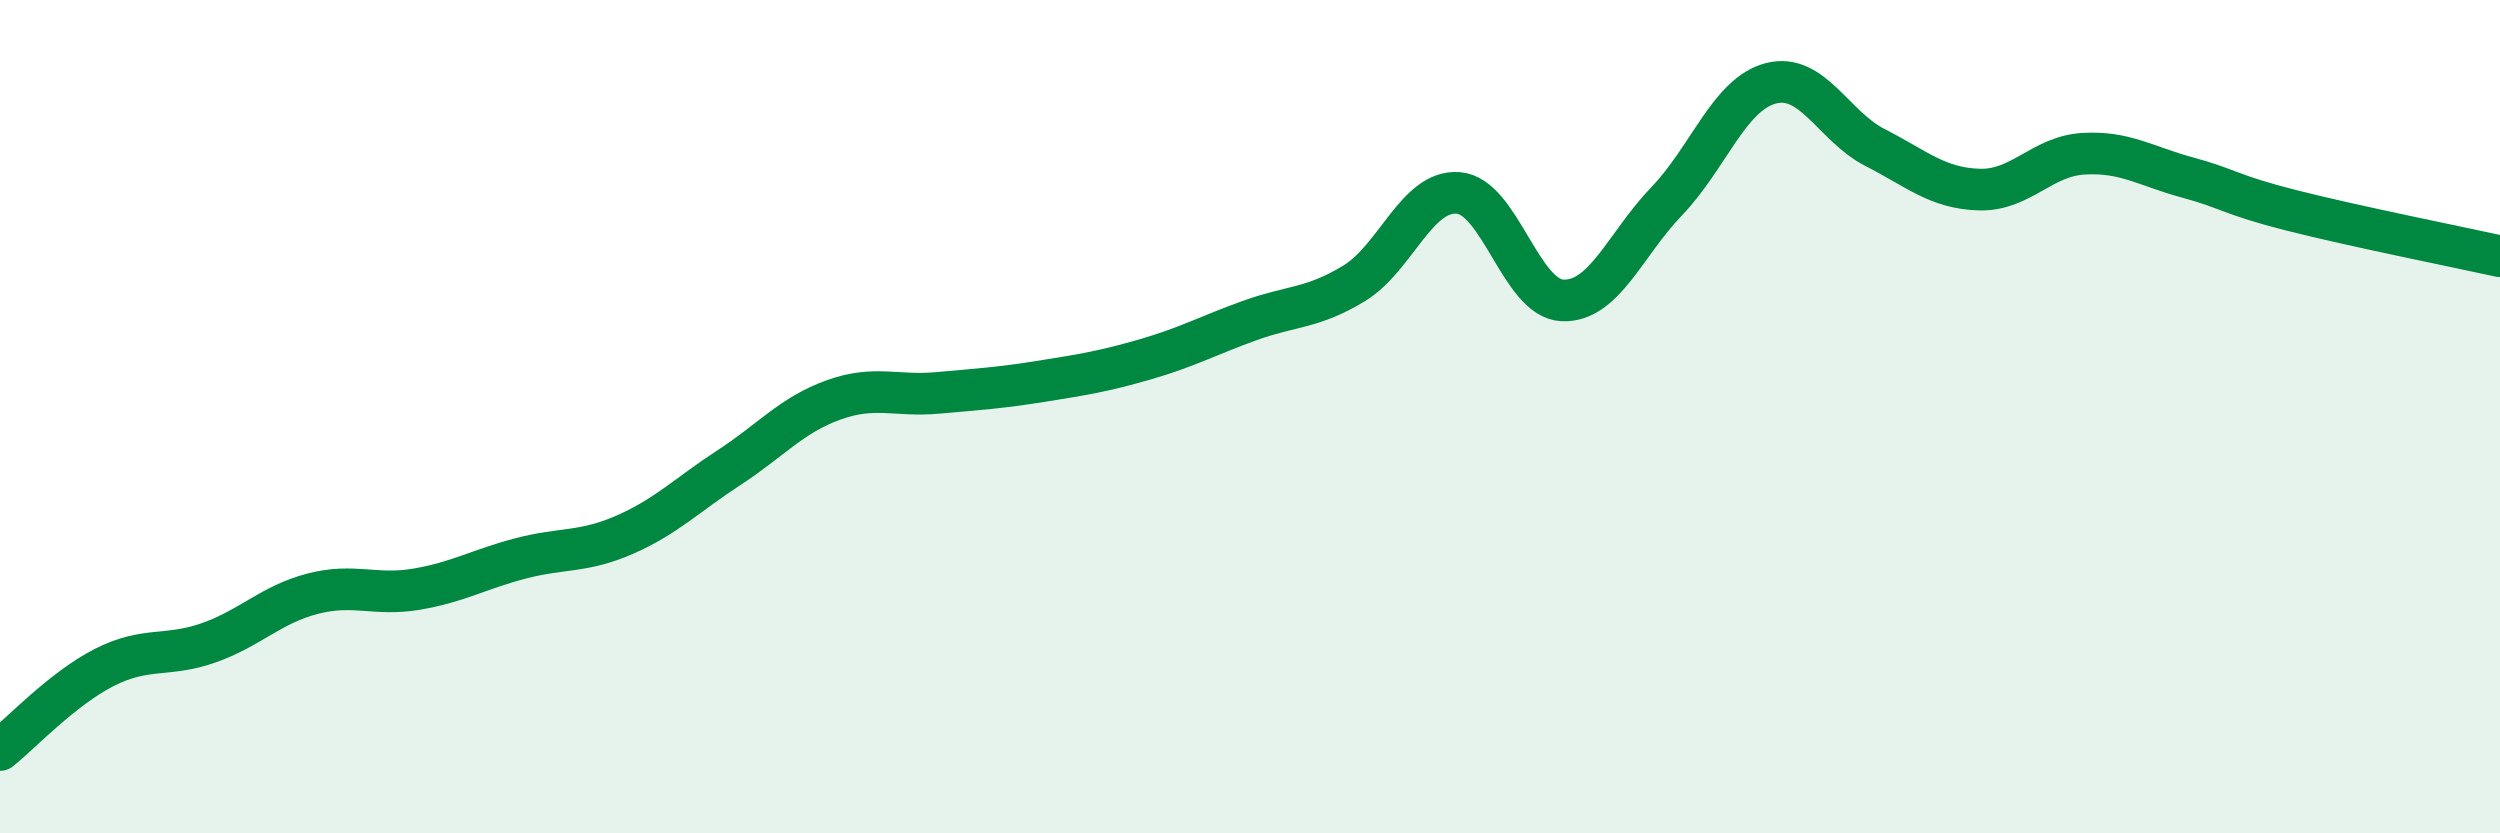
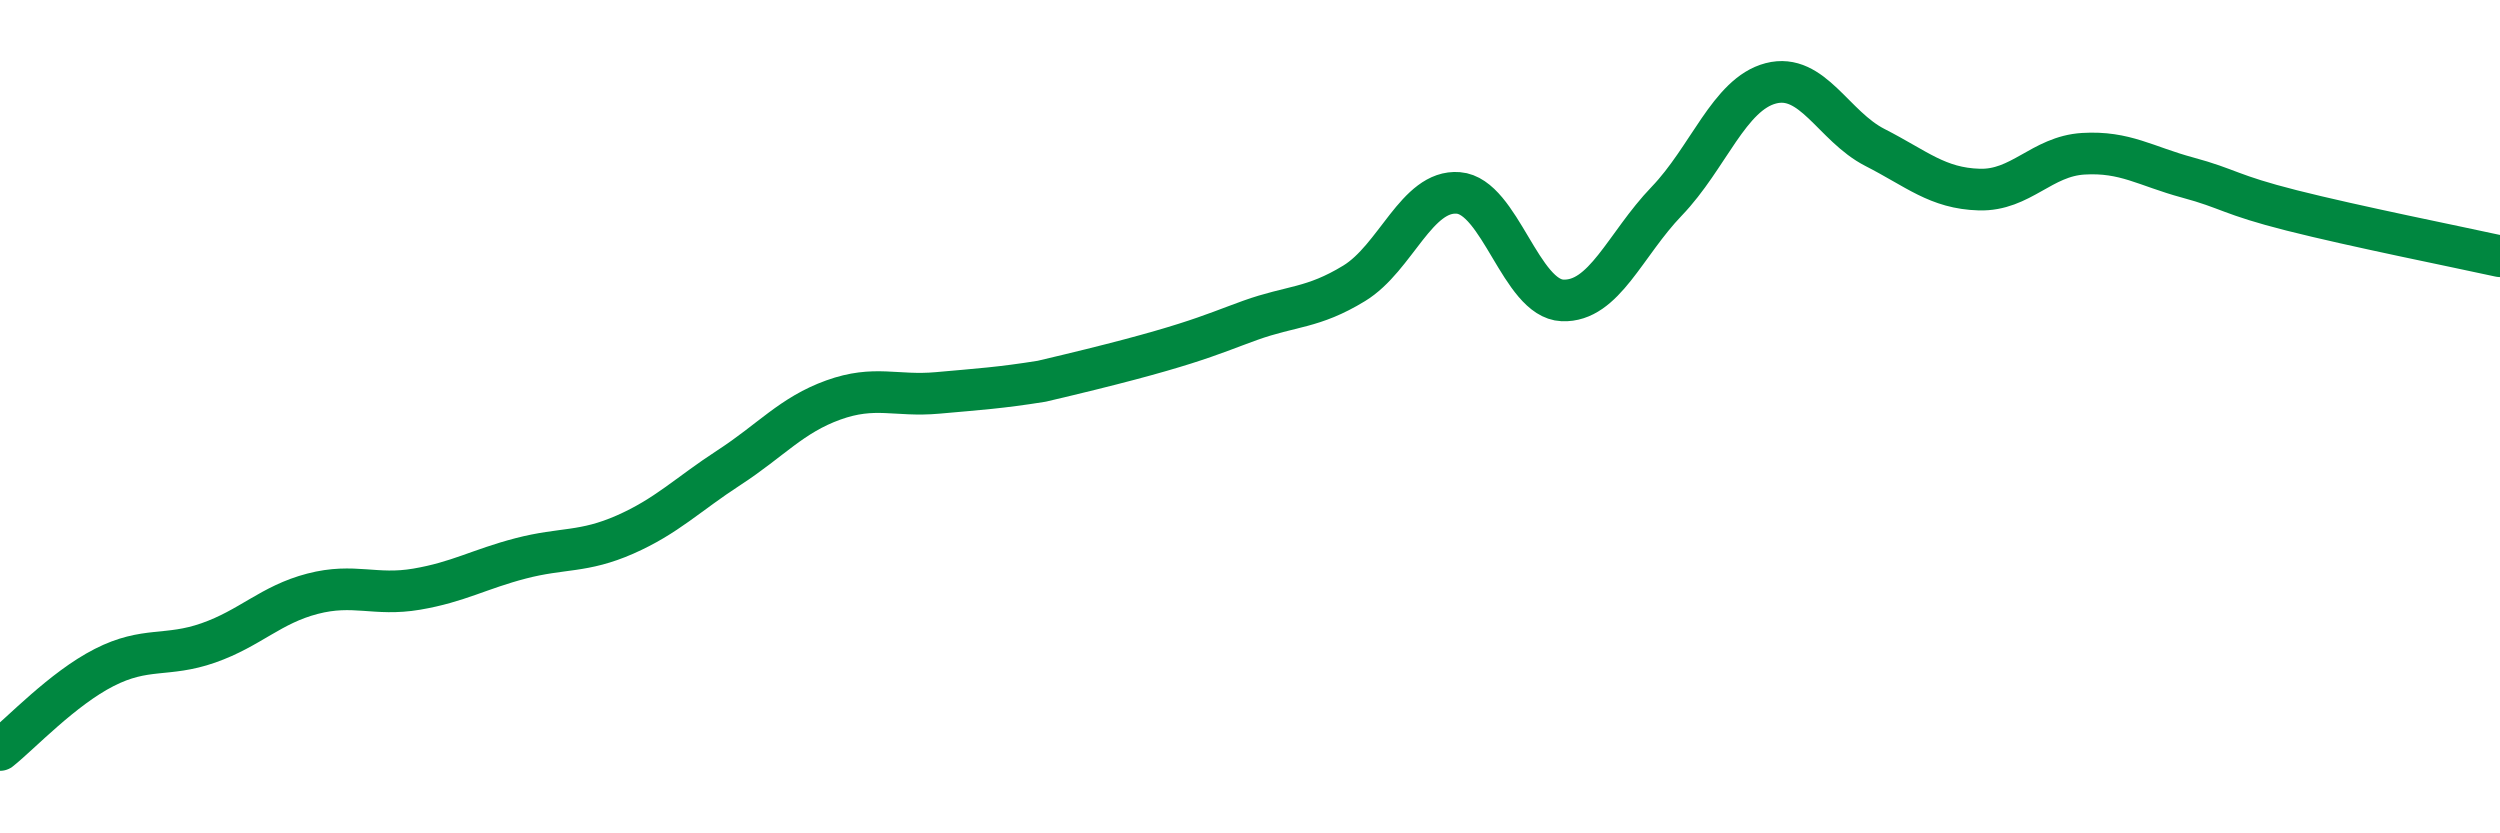
<svg xmlns="http://www.w3.org/2000/svg" width="60" height="20" viewBox="0 0 60 20">
-   <path d="M 0,18 C 0.5,17.6 1.5,16.53 2.5,16.02 C 3.5,15.51 4,15.78 5,15.43 C 6,15.08 6.5,14.51 7.5,14.25 C 8.5,13.99 9,14.31 10,14.14 C 11,13.97 11.5,13.66 12.5,13.4 C 13.5,13.14 14,13.27 15,12.83 C 16,12.39 16.5,11.87 17.5,11.22 C 18.5,10.57 19,9.96 20,9.6 C 21,9.24 21.5,9.52 22.5,9.43 C 23.5,9.34 24,9.31 25,9.15 C 26,8.99 26.5,8.91 27.5,8.62 C 28.5,8.33 29,8.05 30,7.69 C 31,7.33 31.5,7.41 32.5,6.8 C 33.5,6.19 34,4.55 35,4.63 C 36,4.71 36.5,7.17 37.5,7.21 C 38.5,7.25 39,5.87 40,4.83 C 41,3.79 41.5,2.26 42.5,2 C 43.5,1.74 44,3.03 45,3.54 C 46,4.05 46.5,4.52 47.5,4.55 C 48.5,4.58 49,3.75 50,3.69 C 51,3.63 51.5,3.99 52.5,4.26 C 53.5,4.53 53.5,4.67 55,5.05 C 56.5,5.43 59,5.93 60,6.15L60 20L0 20Z" fill="#008740" opacity="0.1" stroke-linecap="round" stroke-linejoin="round" />
-   <path d="M 0,18 C 0.5,17.6 1.5,16.53 2.5,16.02 C 3.5,15.51 4,15.78 5,15.43 C 6,15.08 6.5,14.51 7.5,14.25 C 8.5,13.99 9,14.31 10,14.14 C 11,13.97 11.5,13.66 12.5,13.4 C 13.5,13.14 14,13.27 15,12.83 C 16,12.39 16.5,11.87 17.5,11.22 C 18.5,10.57 19,9.96 20,9.6 C 21,9.24 21.5,9.52 22.5,9.43 C 23.5,9.34 24,9.31 25,9.15 C 26,8.99 26.5,8.91 27.5,8.62 C 28.5,8.33 29,8.05 30,7.69 C 31,7.33 31.5,7.41 32.5,6.8 C 33.5,6.19 34,4.55 35,4.63 C 36,4.71 36.5,7.17 37.5,7.21 C 38.5,7.25 39,5.87 40,4.83 C 41,3.79 41.5,2.26 42.5,2 C 43.5,1.74 44,3.03 45,3.54 C 46,4.05 46.5,4.52 47.5,4.55 C 48.5,4.58 49,3.75 50,3.69 C 51,3.63 51.5,3.99 52.5,4.26 C 53.5,4.53 53.5,4.67 55,5.05 C 56.5,5.43 59,5.93 60,6.15" stroke="#008740" stroke-width="1" fill="none" stroke-linecap="round" stroke-linejoin="round" />
+   <path d="M 0,18 C 0.5,17.6 1.5,16.53 2.5,16.02 C 3.5,15.51 4,15.78 5,15.43 C 6,15.08 6.5,14.51 7.5,14.25 C 8.5,13.99 9,14.31 10,14.14 C 11,13.97 11.5,13.66 12.5,13.4 C 13.5,13.14 14,13.27 15,12.83 C 16,12.39 16.5,11.87 17.5,11.22 C 18.5,10.57 19,9.96 20,9.6 C 21,9.24 21.5,9.52 22.5,9.43 C 23.5,9.34 24,9.31 25,9.15 C 28.5,8.33 29,8.05 30,7.69 C 31,7.33 31.5,7.41 32.5,6.8 C 33.5,6.19 34,4.55 35,4.63 C 36,4.71 36.5,7.17 37.5,7.21 C 38.5,7.25 39,5.87 40,4.83 C 41,3.79 41.5,2.26 42.5,2 C 43.5,1.74 44,3.03 45,3.54 C 46,4.05 46.5,4.52 47.5,4.55 C 48.5,4.58 49,3.75 50,3.69 C 51,3.63 51.5,3.99 52.5,4.26 C 53.5,4.53 53.5,4.67 55,5.05 C 56.5,5.43 59,5.93 60,6.15" stroke="#008740" stroke-width="1" fill="none" stroke-linecap="round" stroke-linejoin="round" />
</svg>